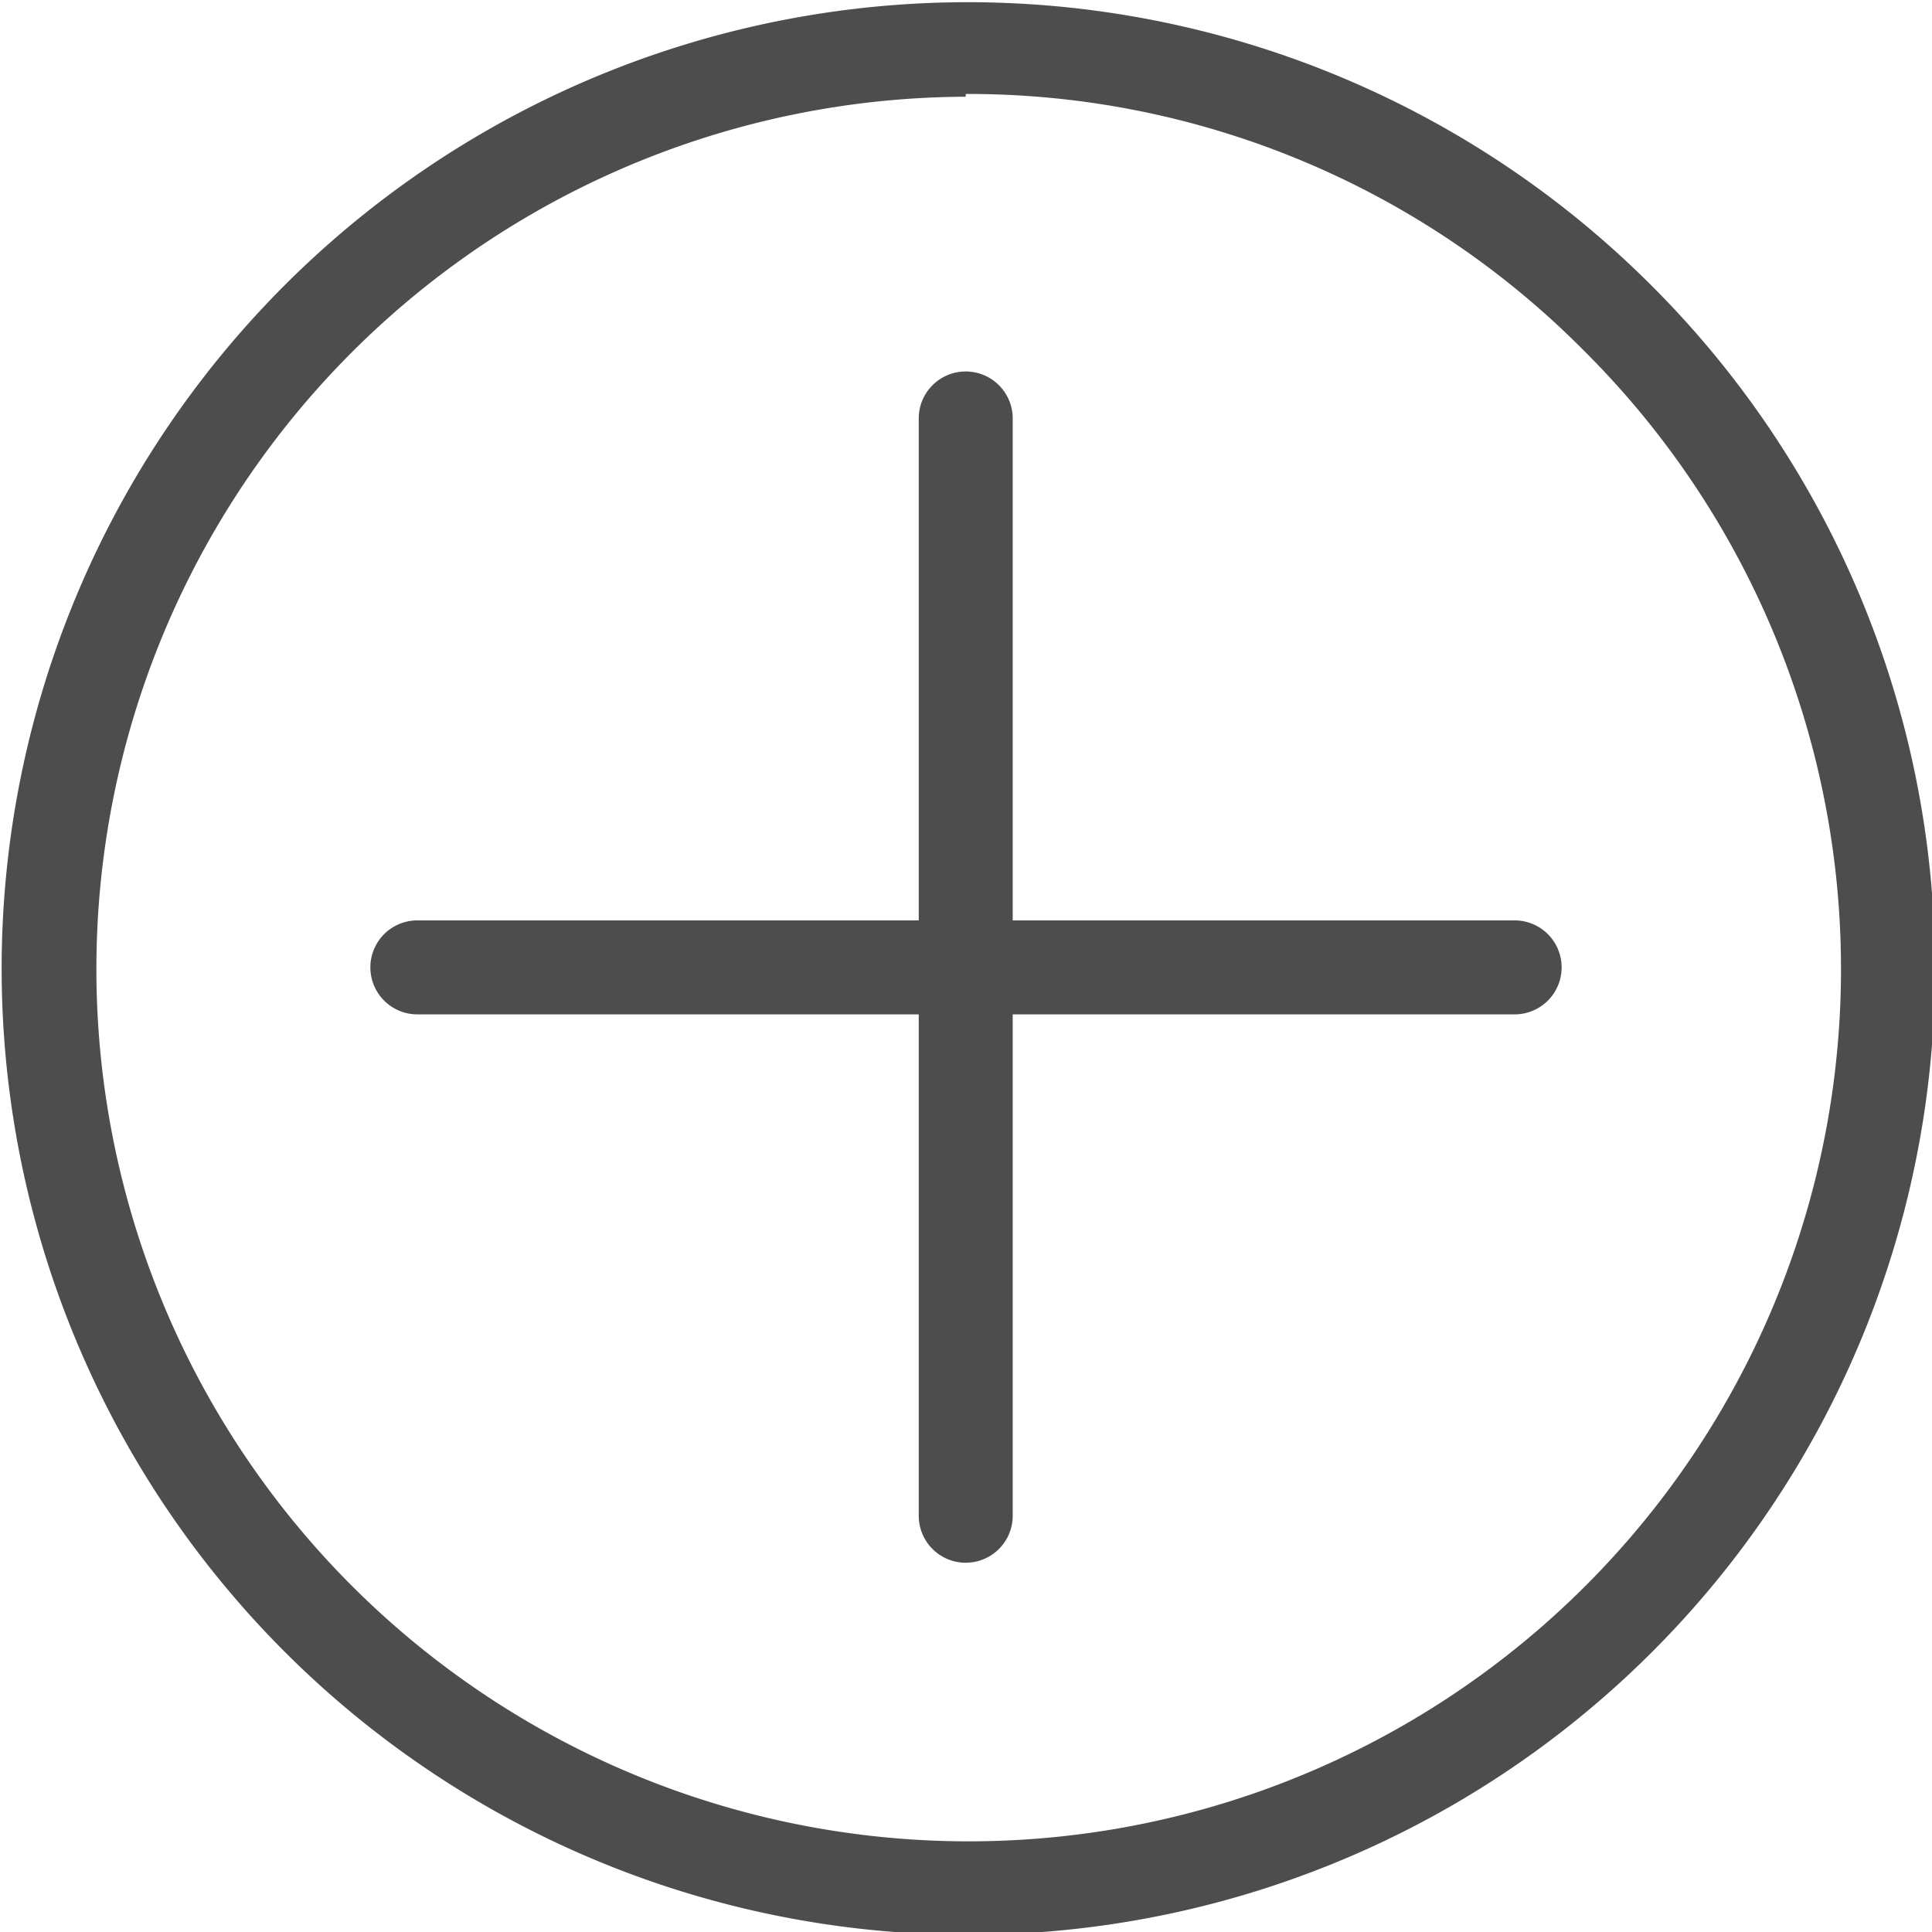
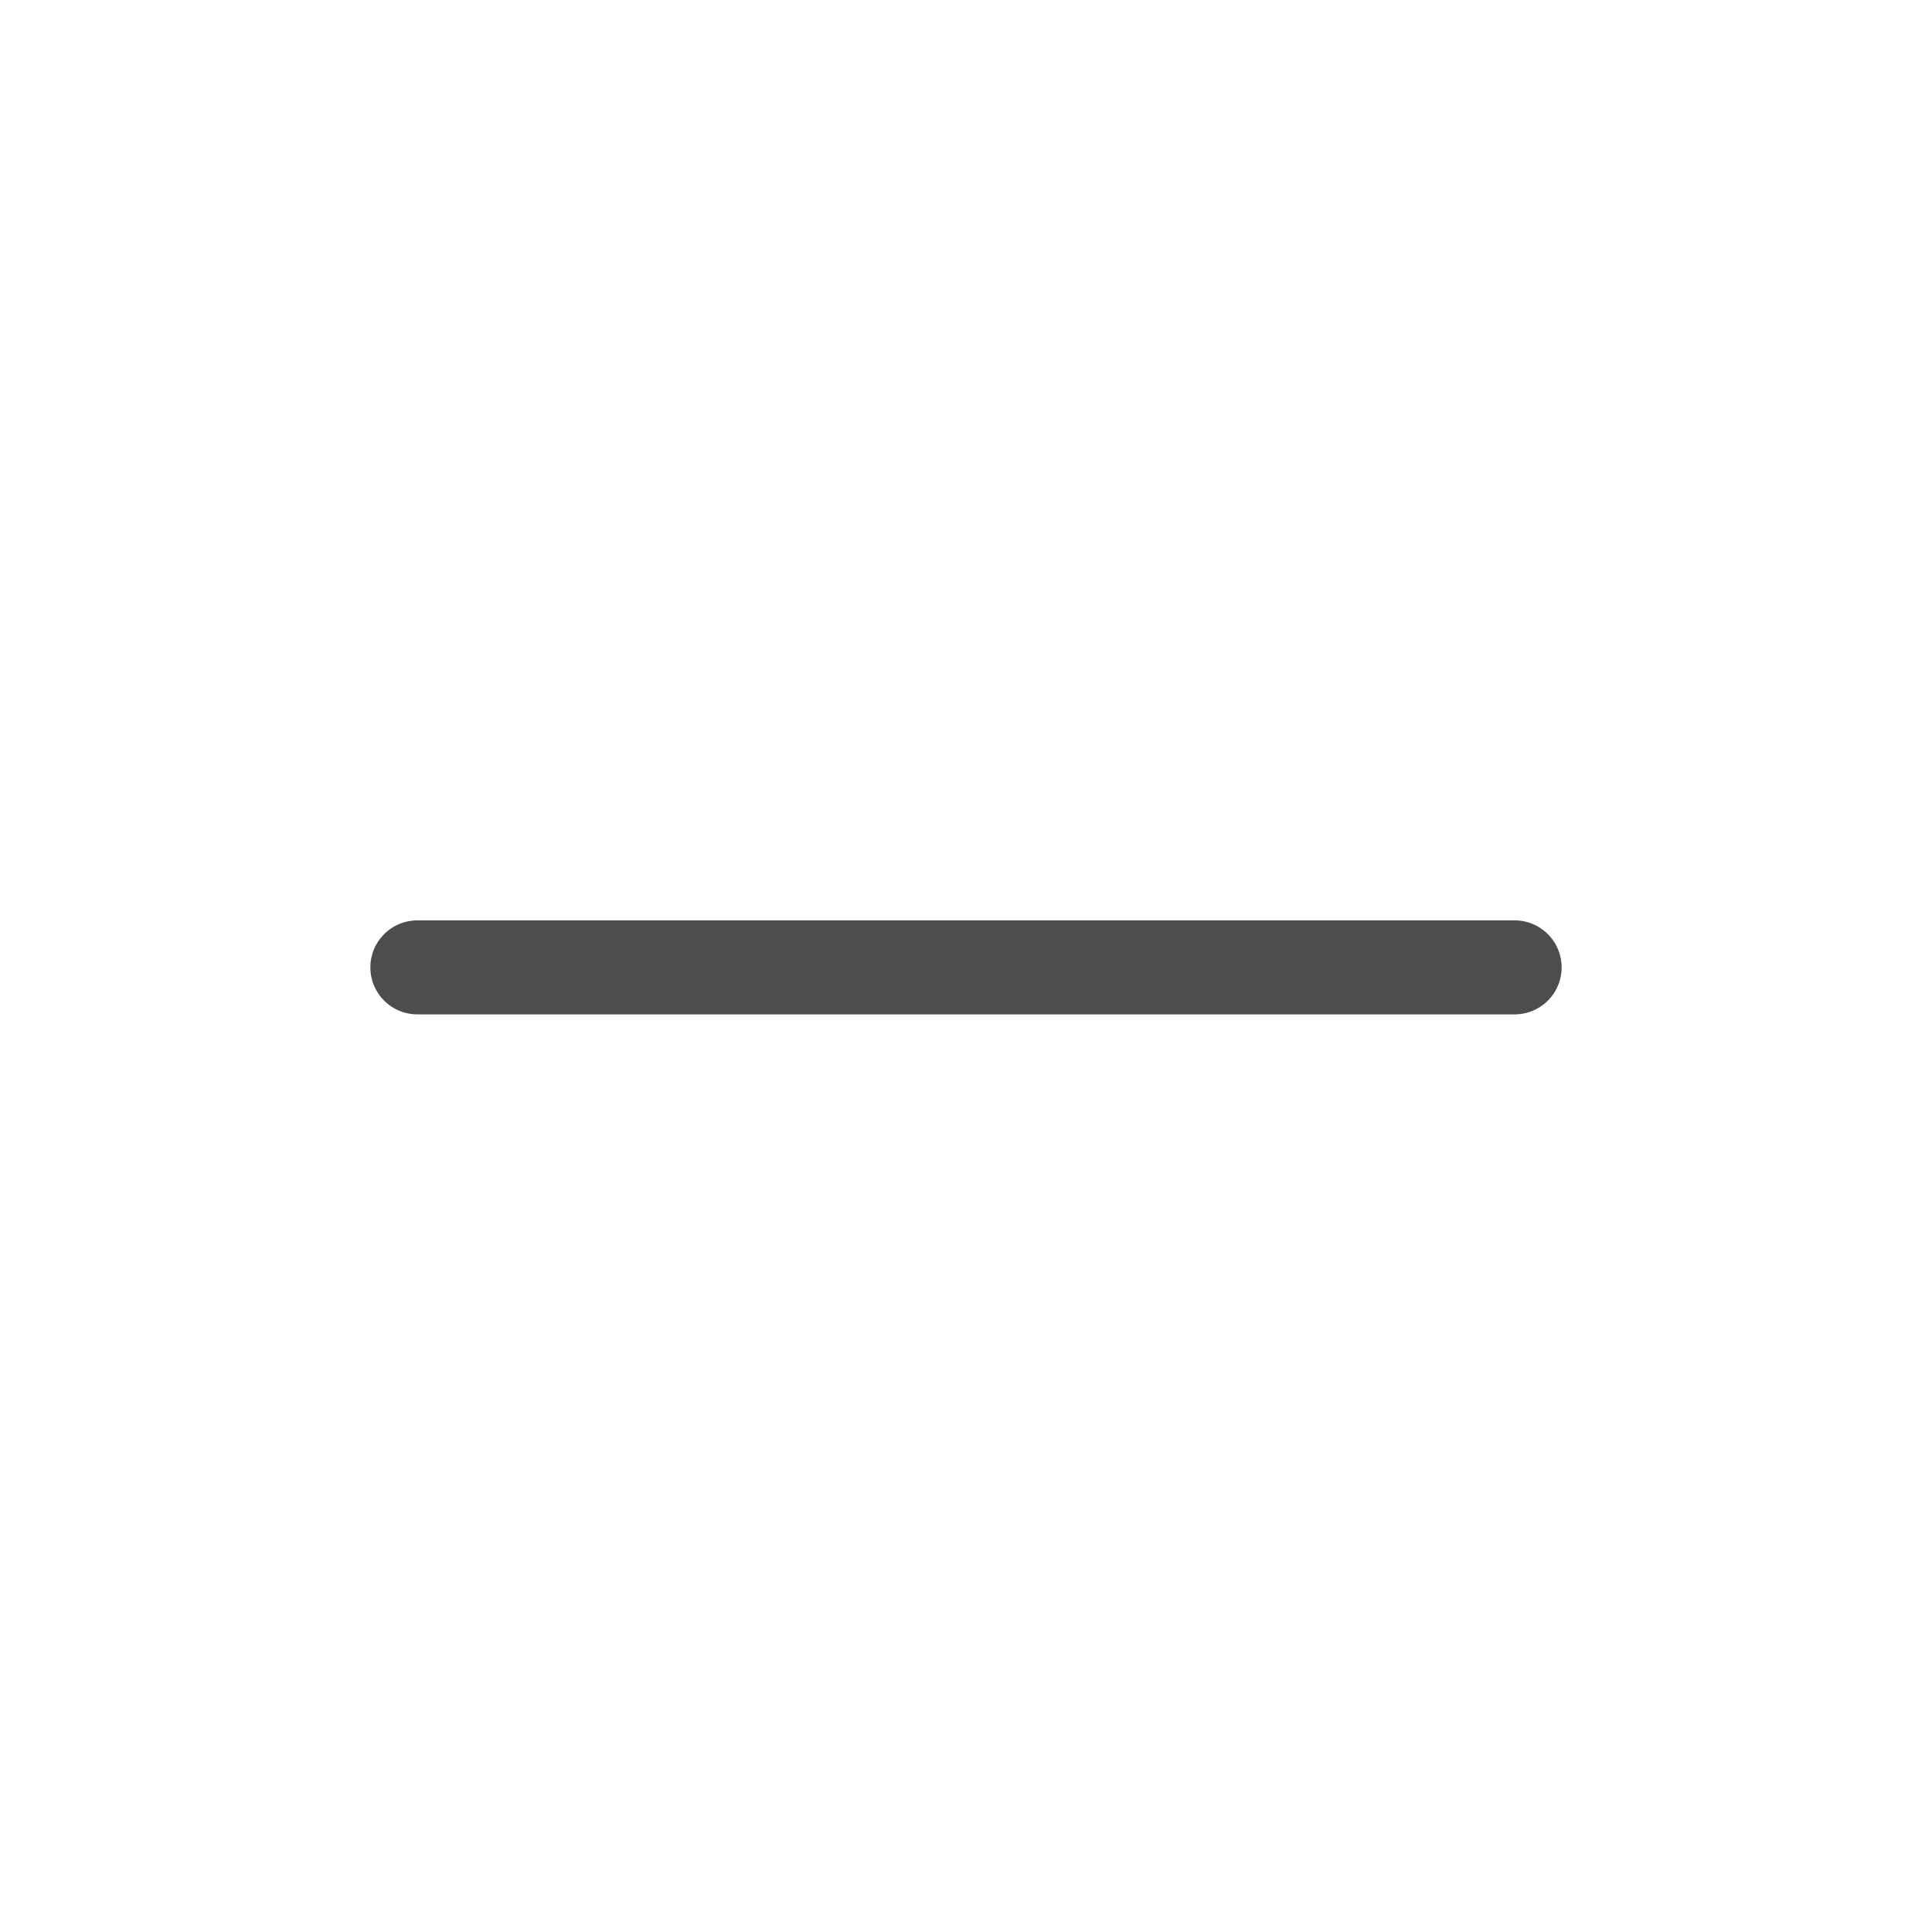
<svg xmlns="http://www.w3.org/2000/svg" viewBox="0 0 34.95 34.95">
  <defs>
    <style>.cls-1{fill:#4d4d4d;}</style>
  </defs>
  <title>plus</title>
  <g id="Layer_2" data-name="Layer 2">
    <path class="cls-1" d="M27.4,18.35h0l-19.85,0a.85.85,0,0,1,0-1.7h0l19.85,0a.85.85,0,0,1,0,1.7Z" />
-     <path class="cls-1" d="M17.47,28.27h0a.85.85,0,0,1-.85-.85l0-19.85a.85.85,0,0,1,.85-.85h0a.85.85,0,0,1,.85.85l0,19.85A.85.85,0,0,1,17.47,28.27Z" />
-     <path class="cls-1" d="M17.47,35A17.48,17.48,0,1,1,29.83,5.12h0A17.47,17.47,0,0,1,17.47,35Zm0-33.25A15.78,15.78,0,1,0,28.63,6.32h0A15.67,15.67,0,0,0,17.47,1.7Z" />
  </g>
</svg>